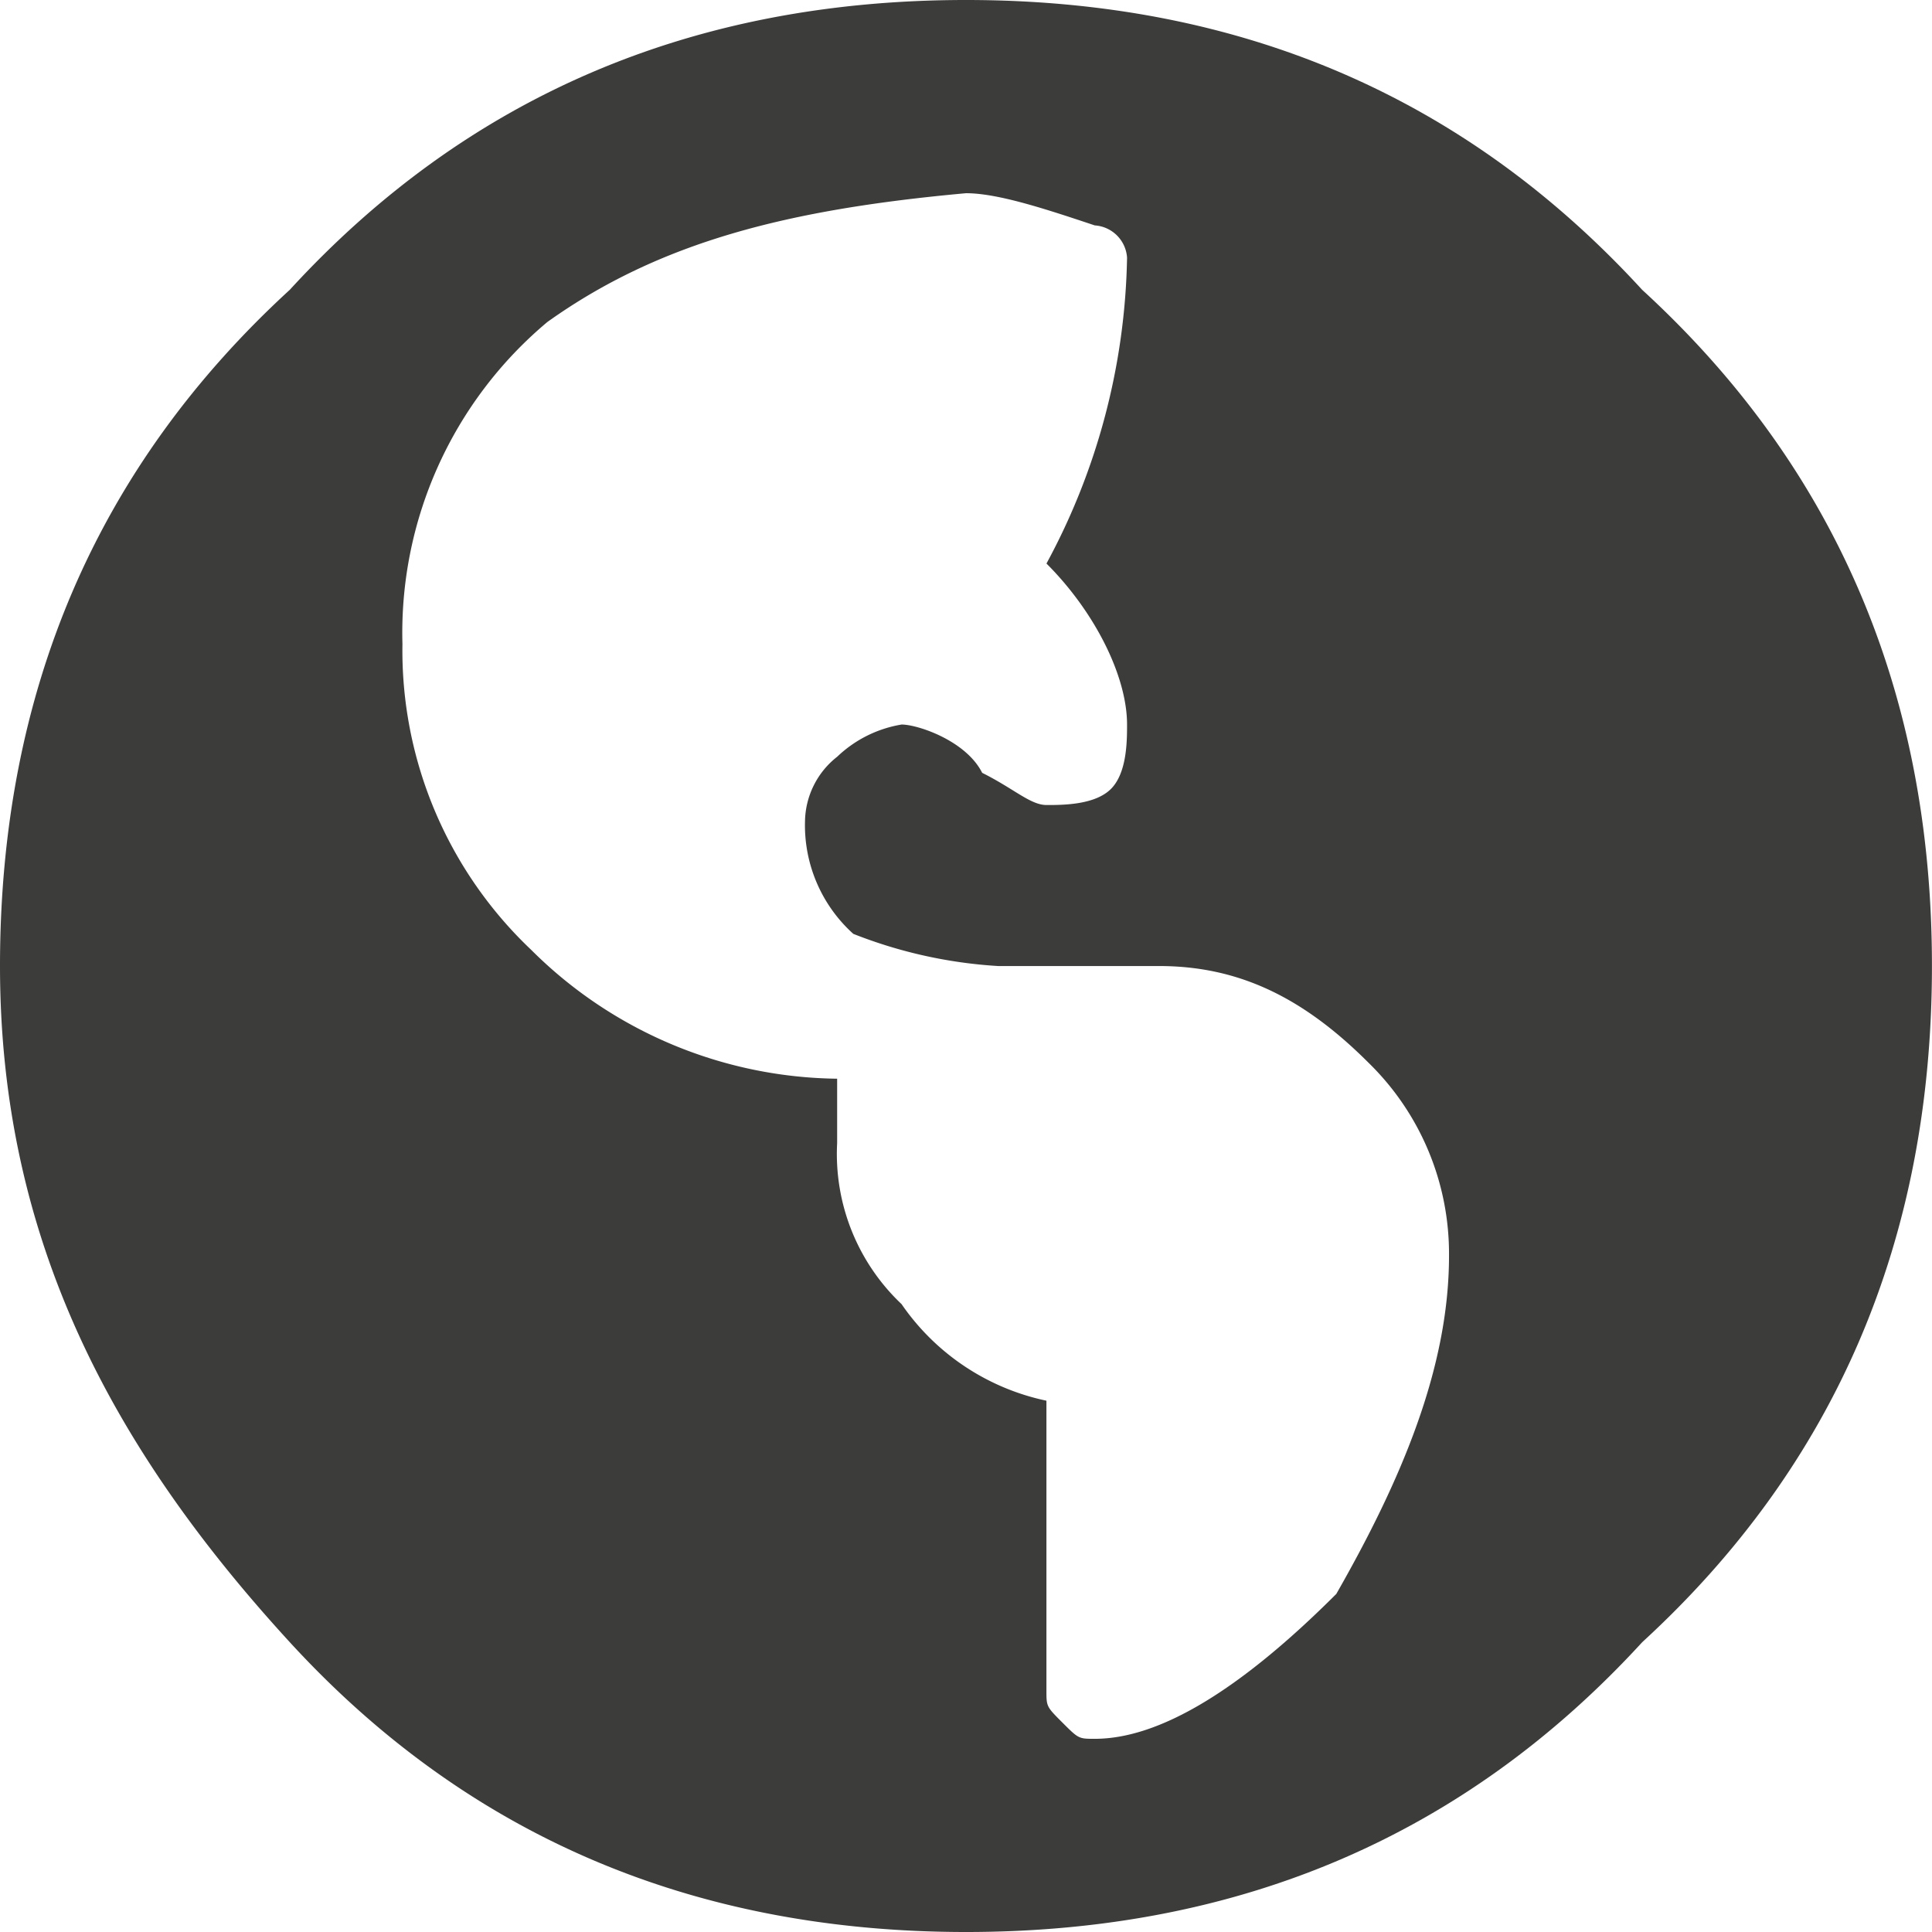
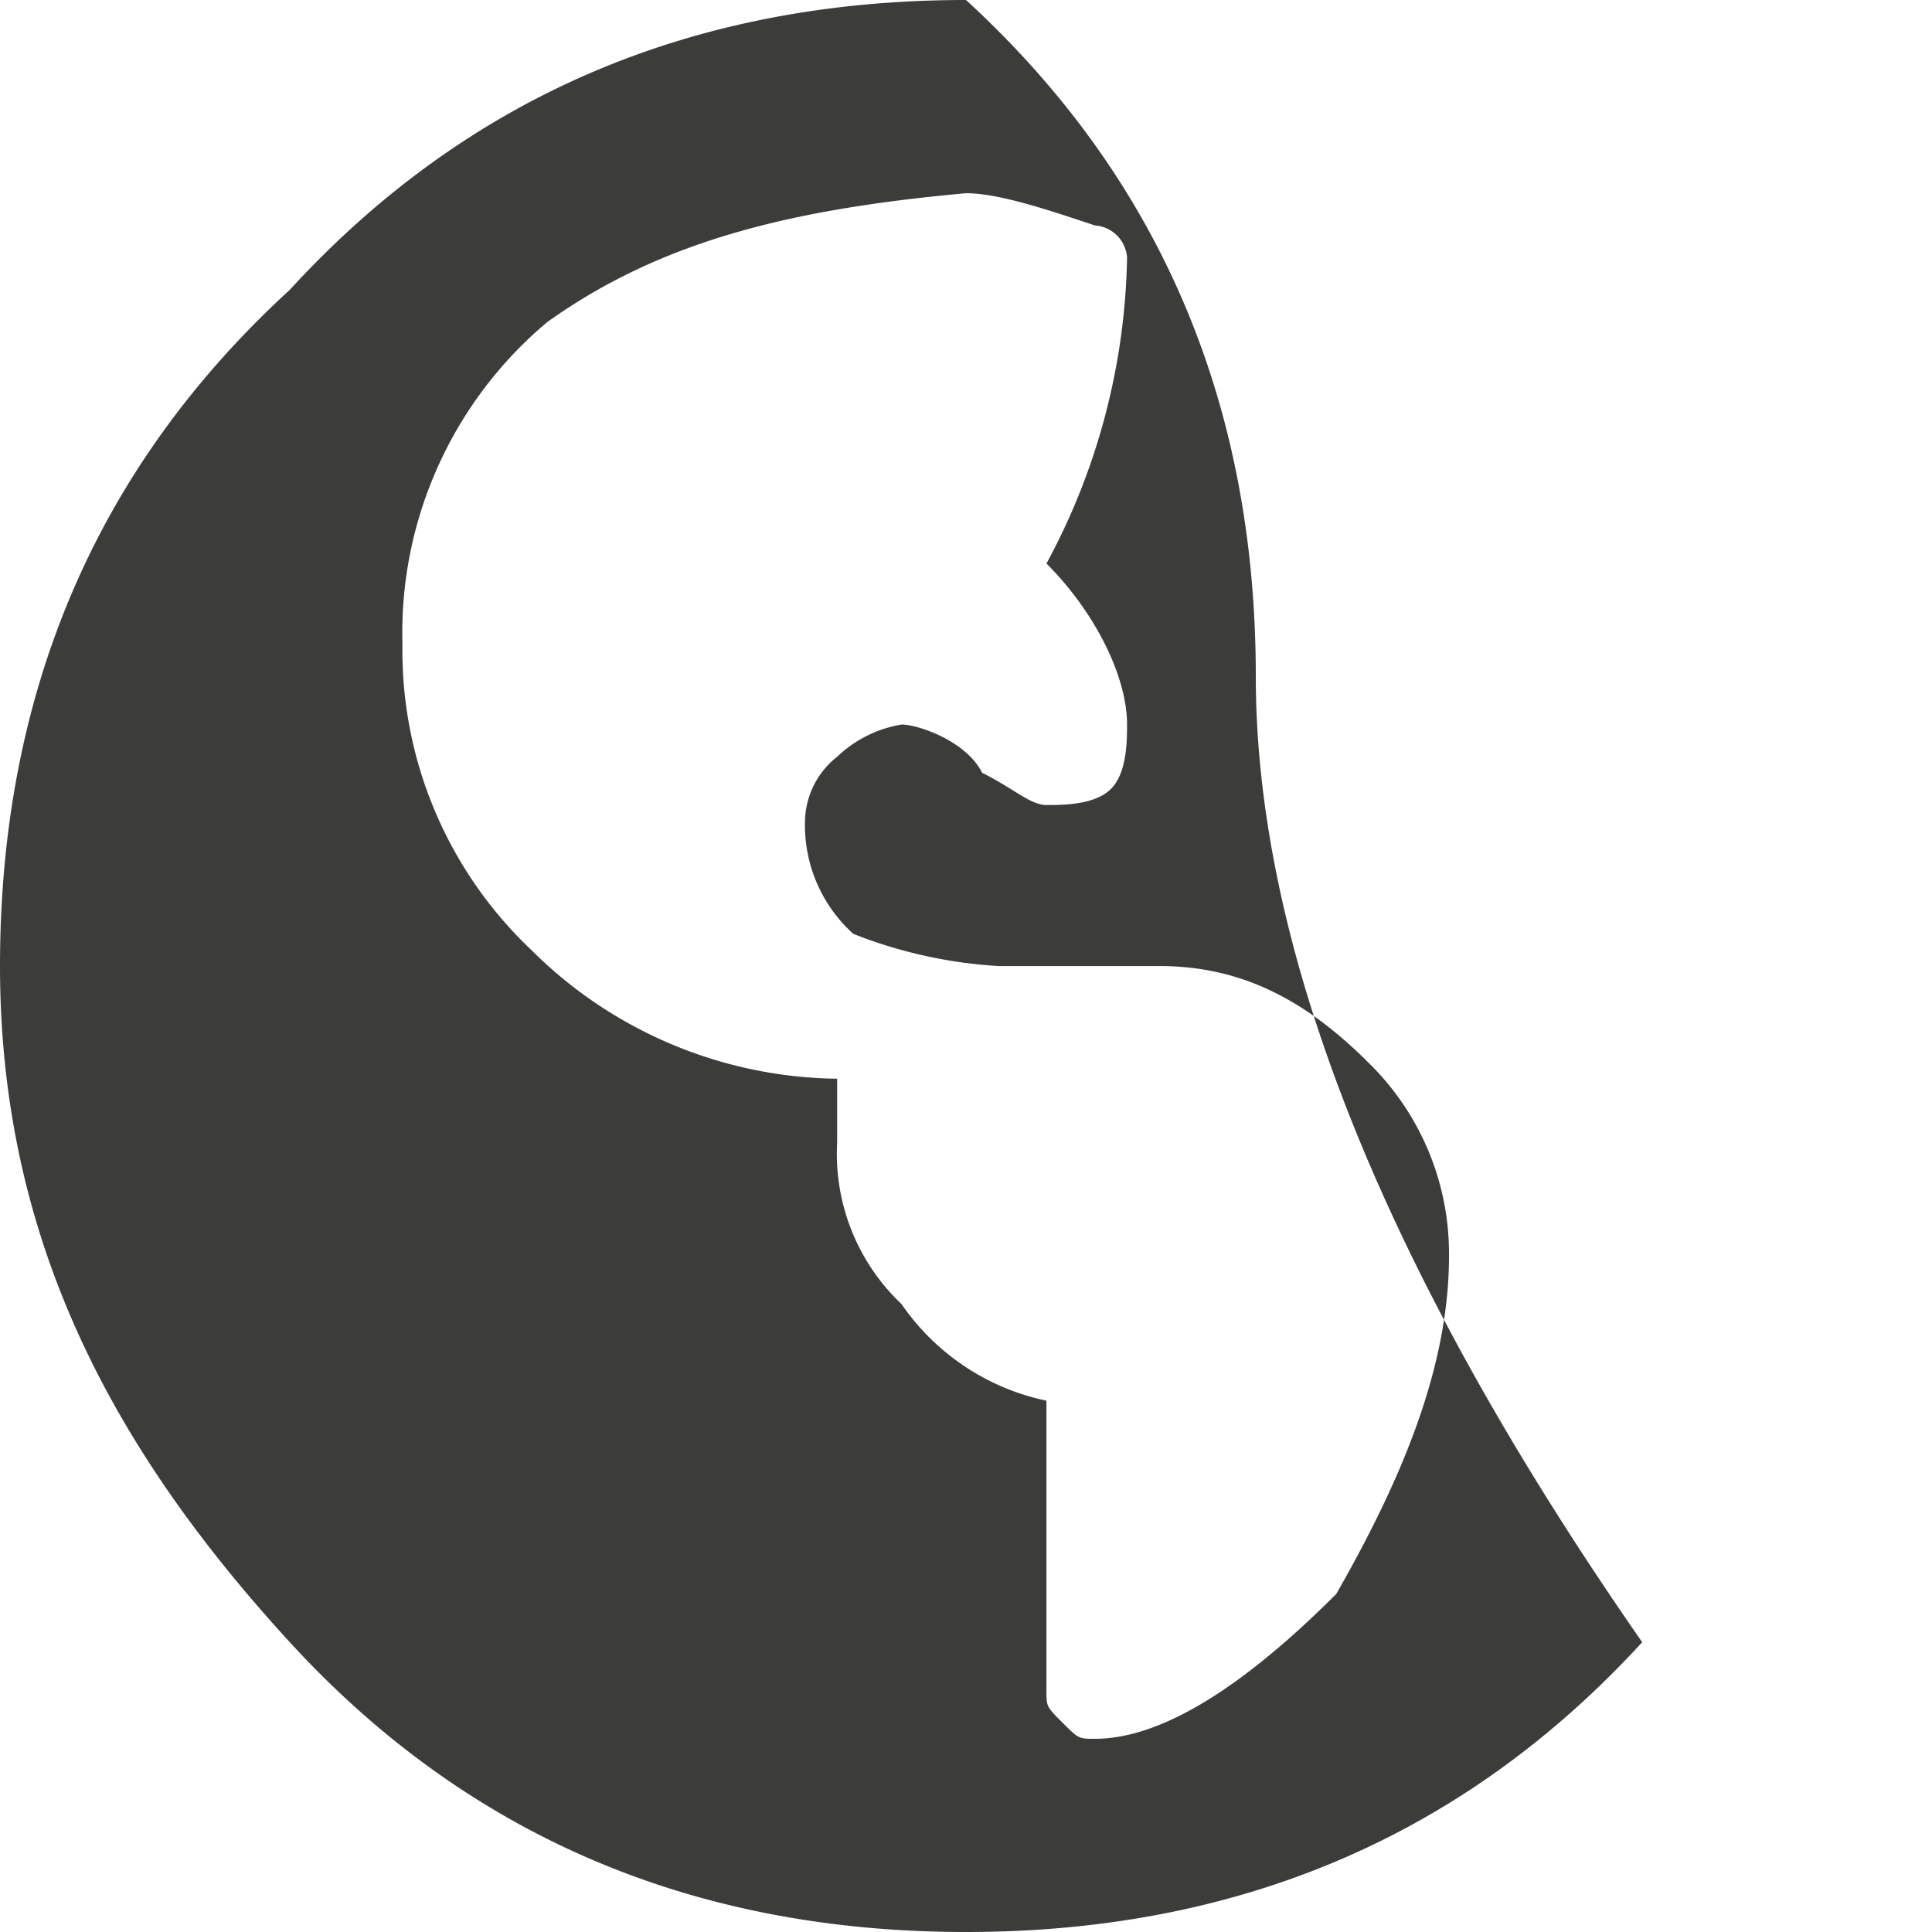
<svg xmlns="http://www.w3.org/2000/svg" viewBox="0 0 98.294 98.294">
  <defs>
    <style>
      .cls-1 {
        fill: #3c3c3b;
      }
    </style>
  </defs>
  <g id="Web" transform="translate(0 0)">
-     <path id="パス_4" data-name="パス 4" class="cls-1" d="M14.744,14.744Q28.26,0,49.147,0t34.4,14.744q14.744,13.515,14.744,34.4T83.55,83.55q-13.515,14.744-34.4,14.744T14.744,83.55C5.734,73.72,0,63.072,0,49.147S4.915,23.754,14.744,14.744ZM55.7,88.465q4.915,0,12.287-7.372c3.276-5.734,5.734-11.468,5.734-17.2a13.565,13.565,0,0,0-4.1-9.829c-3.276-3.276-6.553-4.915-10.649-4.915H50.785a23.917,23.917,0,0,1-7.372-1.638,7.436,7.436,0,0,1-2.457-5.734A4.256,4.256,0,0,1,42.594,38.5a6.21,6.21,0,0,1,3.276-1.638c.819,0,3.276.819,4.1,2.457,1.638.819,2.457,1.638,3.276,1.638s2.457,0,3.276-.819.819-2.457.819-3.276c0-2.457-1.638-5.734-4.1-8.191a33.88,33.88,0,0,0,4.1-15.563A1.762,1.762,0,0,0,55.7,11.468c-2.457-.819-4.915-1.638-6.553-1.638-9.01.819-15.563,2.457-21.3,6.553a20.622,20.622,0,0,0-7.372,16.382,20.973,20.973,0,0,0,6.553,15.563,22.379,22.379,0,0,0,15.563,6.553h0v3.276a10.516,10.516,0,0,0,3.276,8.191,11.928,11.928,0,0,0,7.372,4.915V86.007c0,.819,0,.819.819,1.638S54.881,88.465,55.7,88.465Z" />
+     <path id="パス_4" data-name="パス 4" class="cls-1" d="M14.744,14.744Q28.26,0,49.147,0q14.744,13.515,14.744,34.4T83.55,83.55q-13.515,14.744-34.4,14.744T14.744,83.55C5.734,73.72,0,63.072,0,49.147S4.915,23.754,14.744,14.744ZM55.7,88.465q4.915,0,12.287-7.372c3.276-5.734,5.734-11.468,5.734-17.2a13.565,13.565,0,0,0-4.1-9.829c-3.276-3.276-6.553-4.915-10.649-4.915H50.785a23.917,23.917,0,0,1-7.372-1.638,7.436,7.436,0,0,1-2.457-5.734A4.256,4.256,0,0,1,42.594,38.5a6.21,6.21,0,0,1,3.276-1.638c.819,0,3.276.819,4.1,2.457,1.638.819,2.457,1.638,3.276,1.638s2.457,0,3.276-.819.819-2.457.819-3.276c0-2.457-1.638-5.734-4.1-8.191a33.88,33.88,0,0,0,4.1-15.563A1.762,1.762,0,0,0,55.7,11.468c-2.457-.819-4.915-1.638-6.553-1.638-9.01.819-15.563,2.457-21.3,6.553a20.622,20.622,0,0,0-7.372,16.382,20.973,20.973,0,0,0,6.553,15.563,22.379,22.379,0,0,0,15.563,6.553h0v3.276a10.516,10.516,0,0,0,3.276,8.191,11.928,11.928,0,0,0,7.372,4.915V86.007c0,.819,0,.819.819,1.638S54.881,88.465,55.7,88.465Z" />
  </g>
</svg>